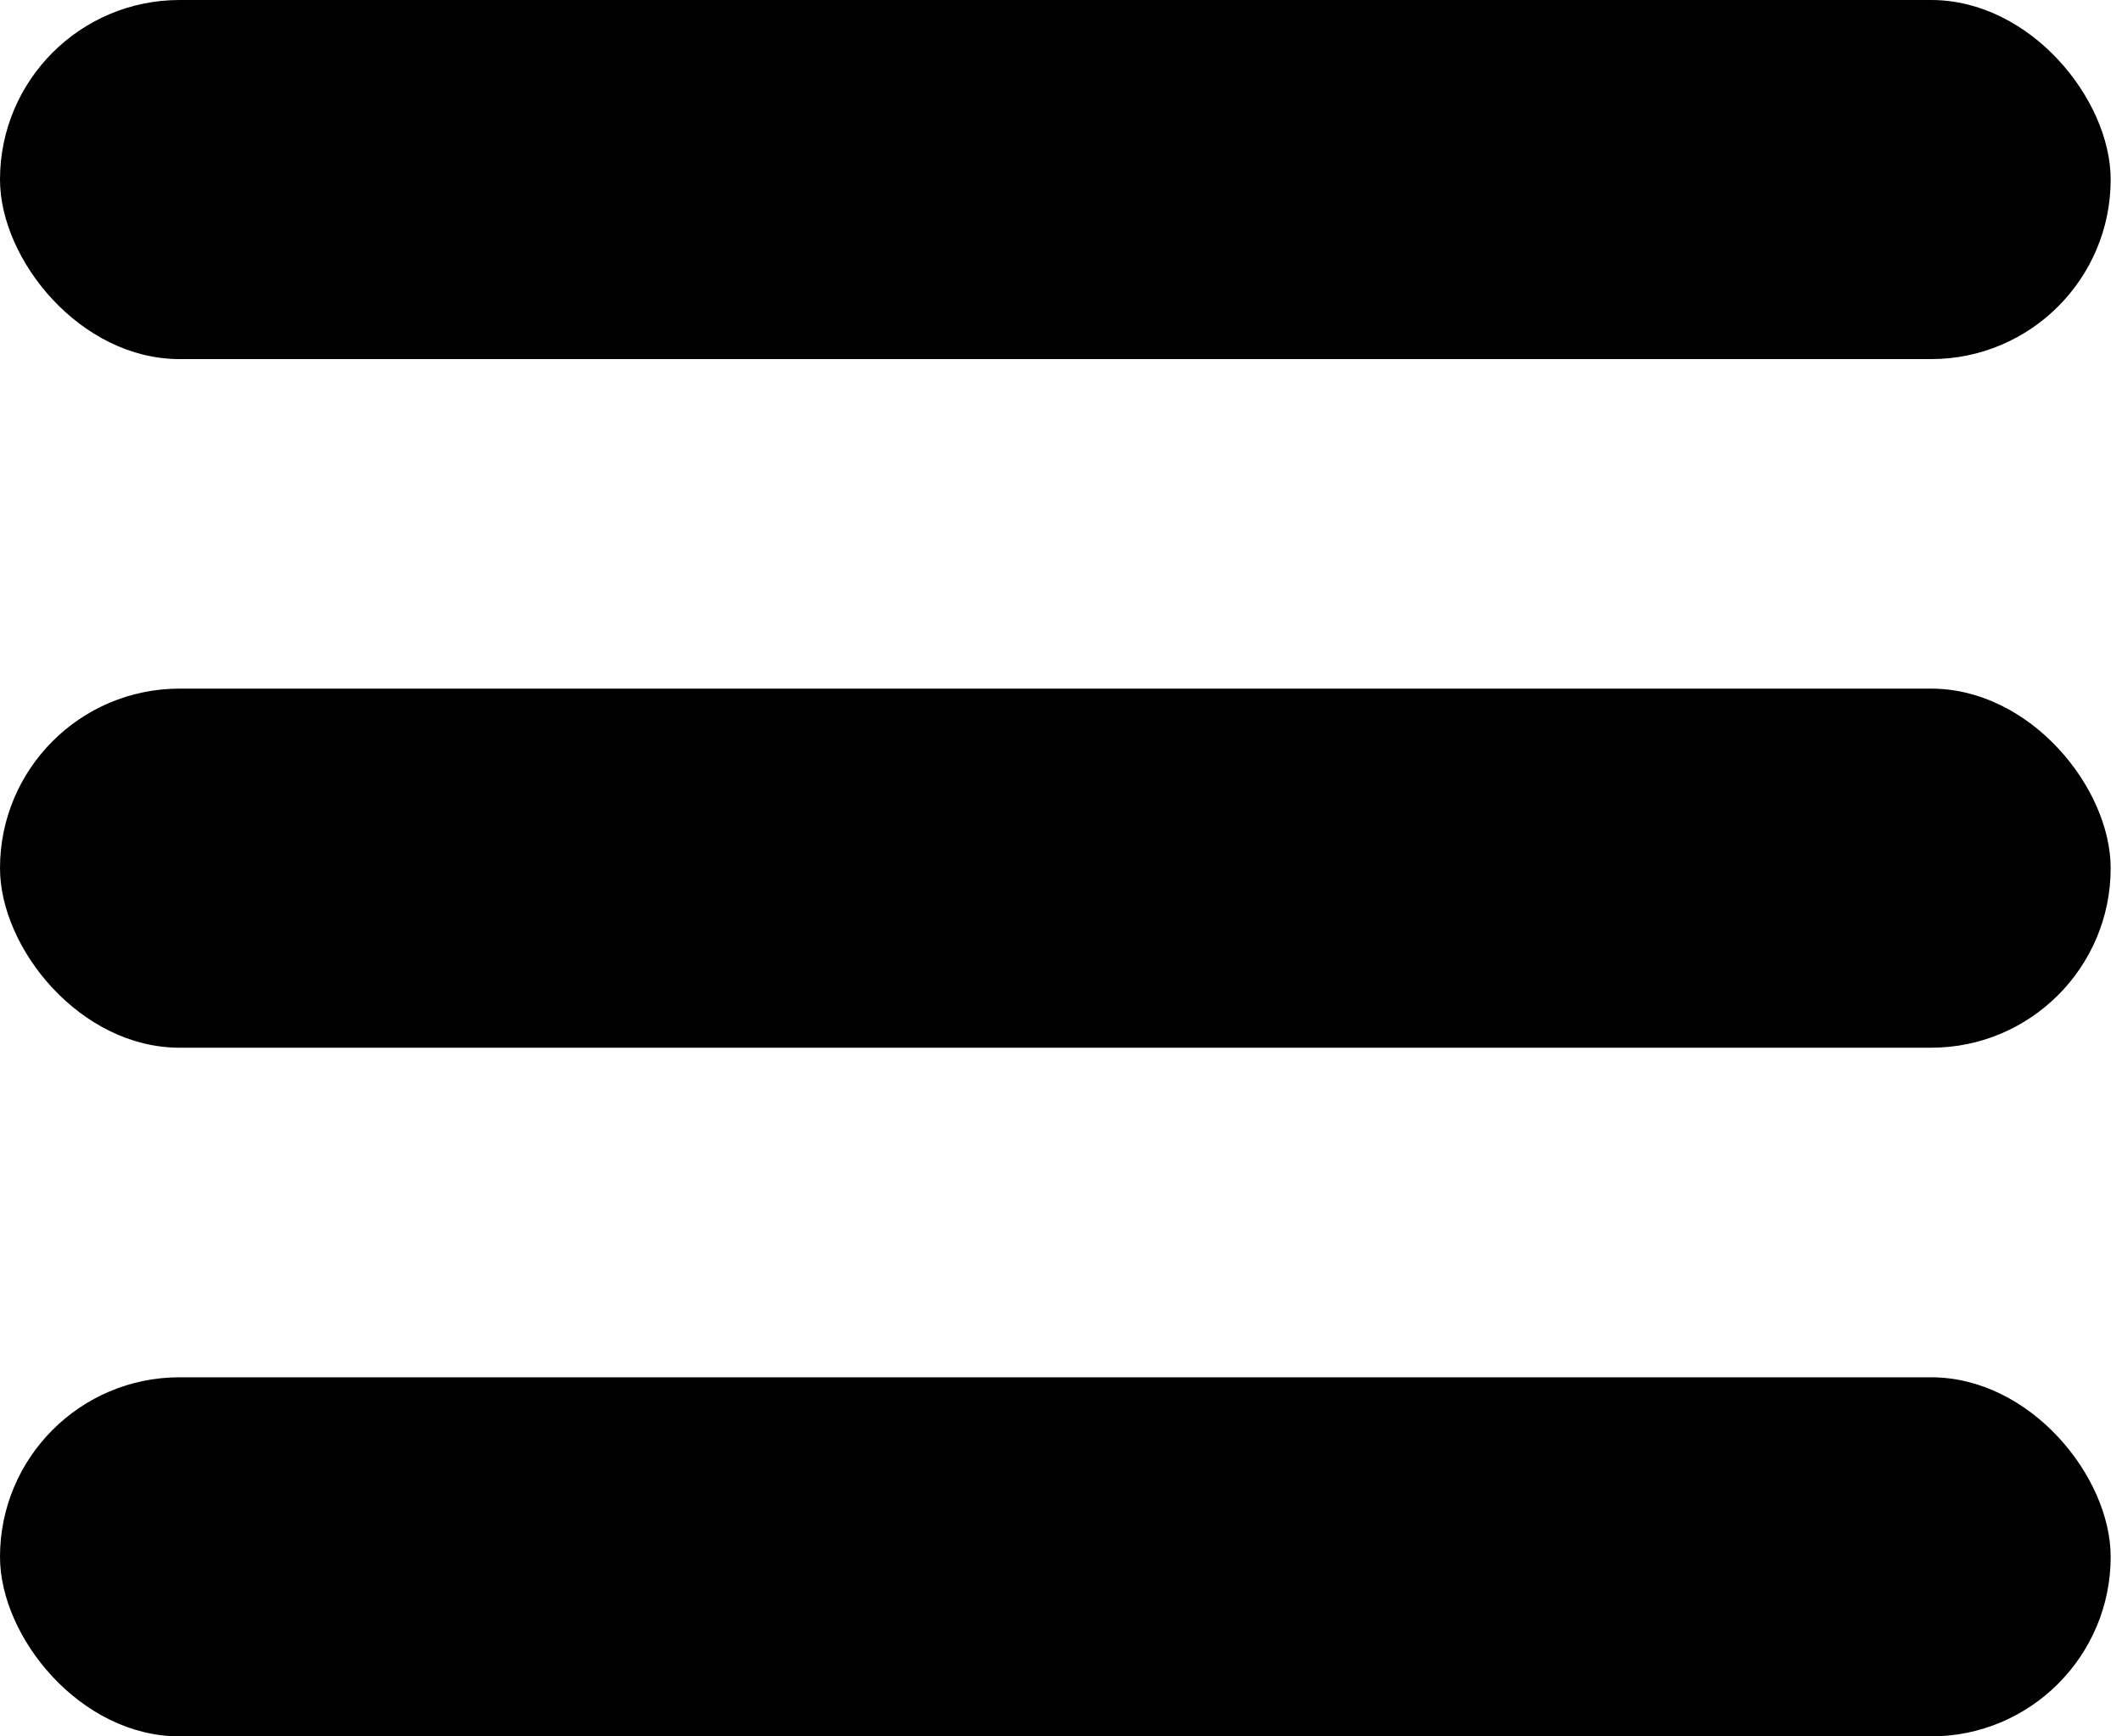
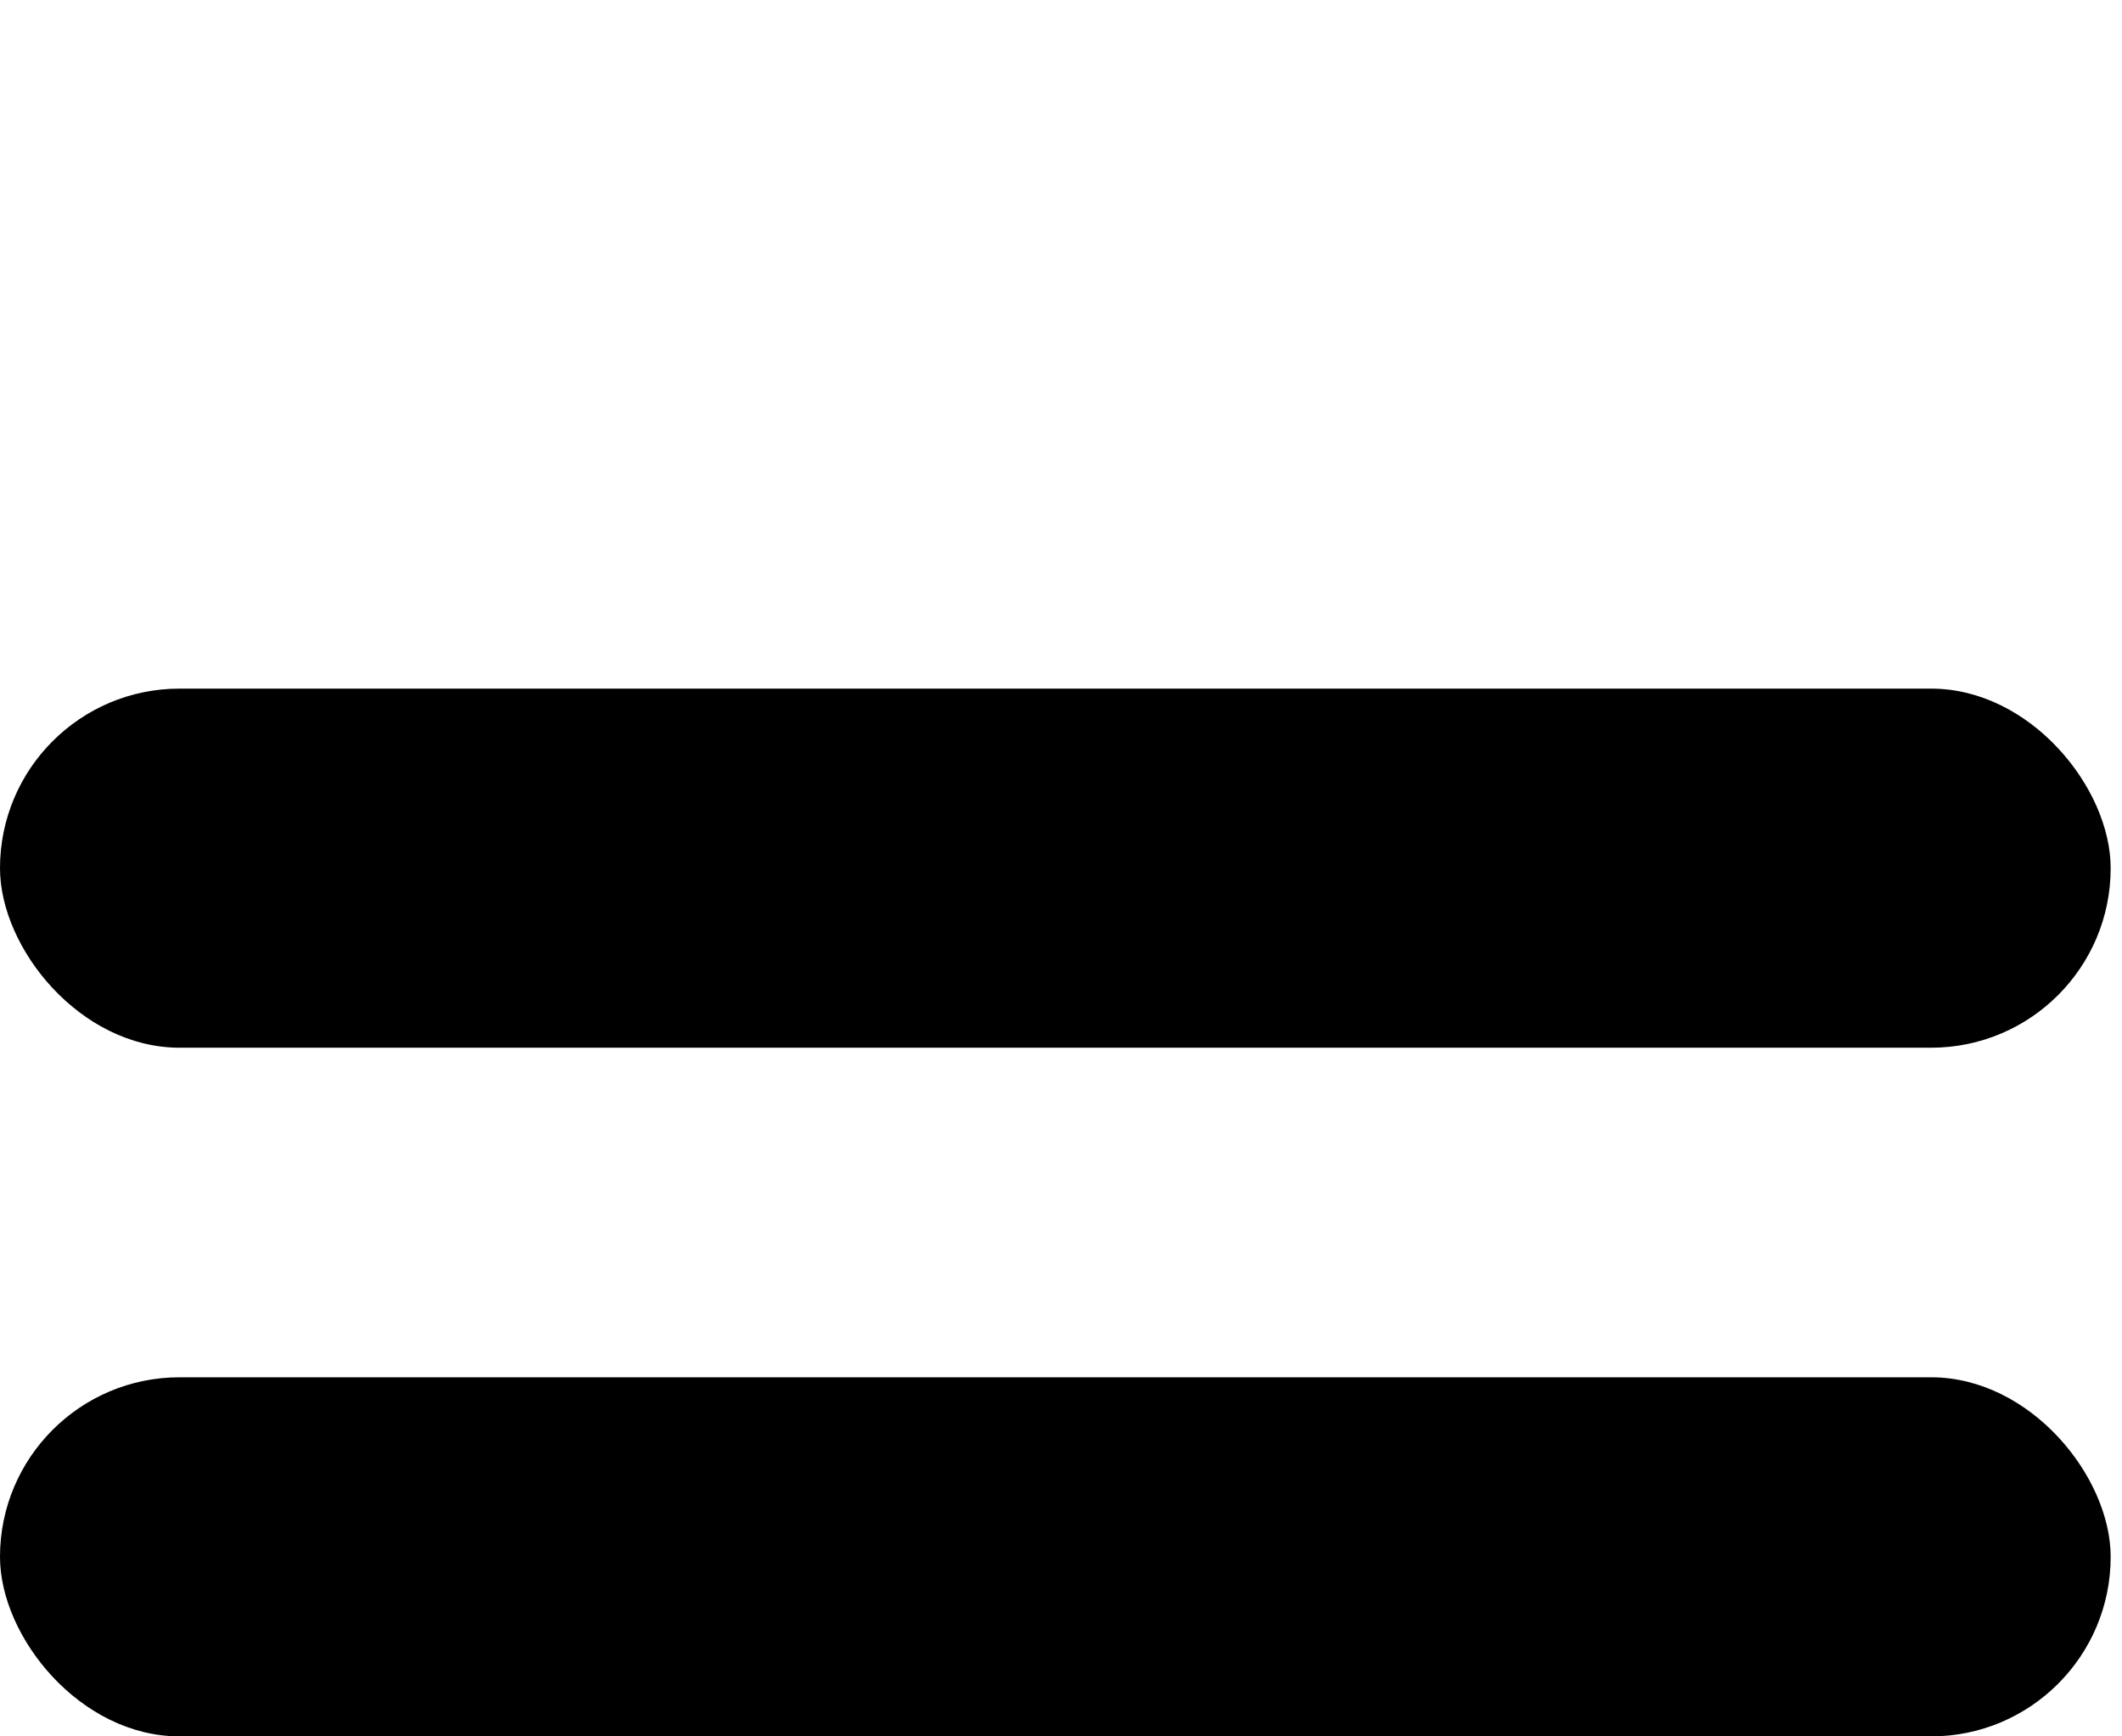
<svg xmlns="http://www.w3.org/2000/svg" width="44px" height="36px" viewBox="0 0 44 36" version="1.1">
  <title>Group 14</title>
  <g id="page-1" stroke="none" stroke-width="1" fill="none" fill-rule="evenodd">
    <g id="home---etica-copy" transform="translate(-1366, -73)" fill="#000000">
      <g id="Group-14" transform="translate(1366, 73)">
-         <rect id="Rectangle" x="0" y="0" width="43.765" height="7.445" rx="3.723" />
        <rect id="Rectangle-Copy" x="0" y="14.277" width="43.765" height="7.445" rx="3.723" />
        <rect id="Rectangle-Copy-7" x="0" y="28.555" width="43.765" height="7.445" rx="3.723" />
      </g>
    </g>
  </g>
</svg>